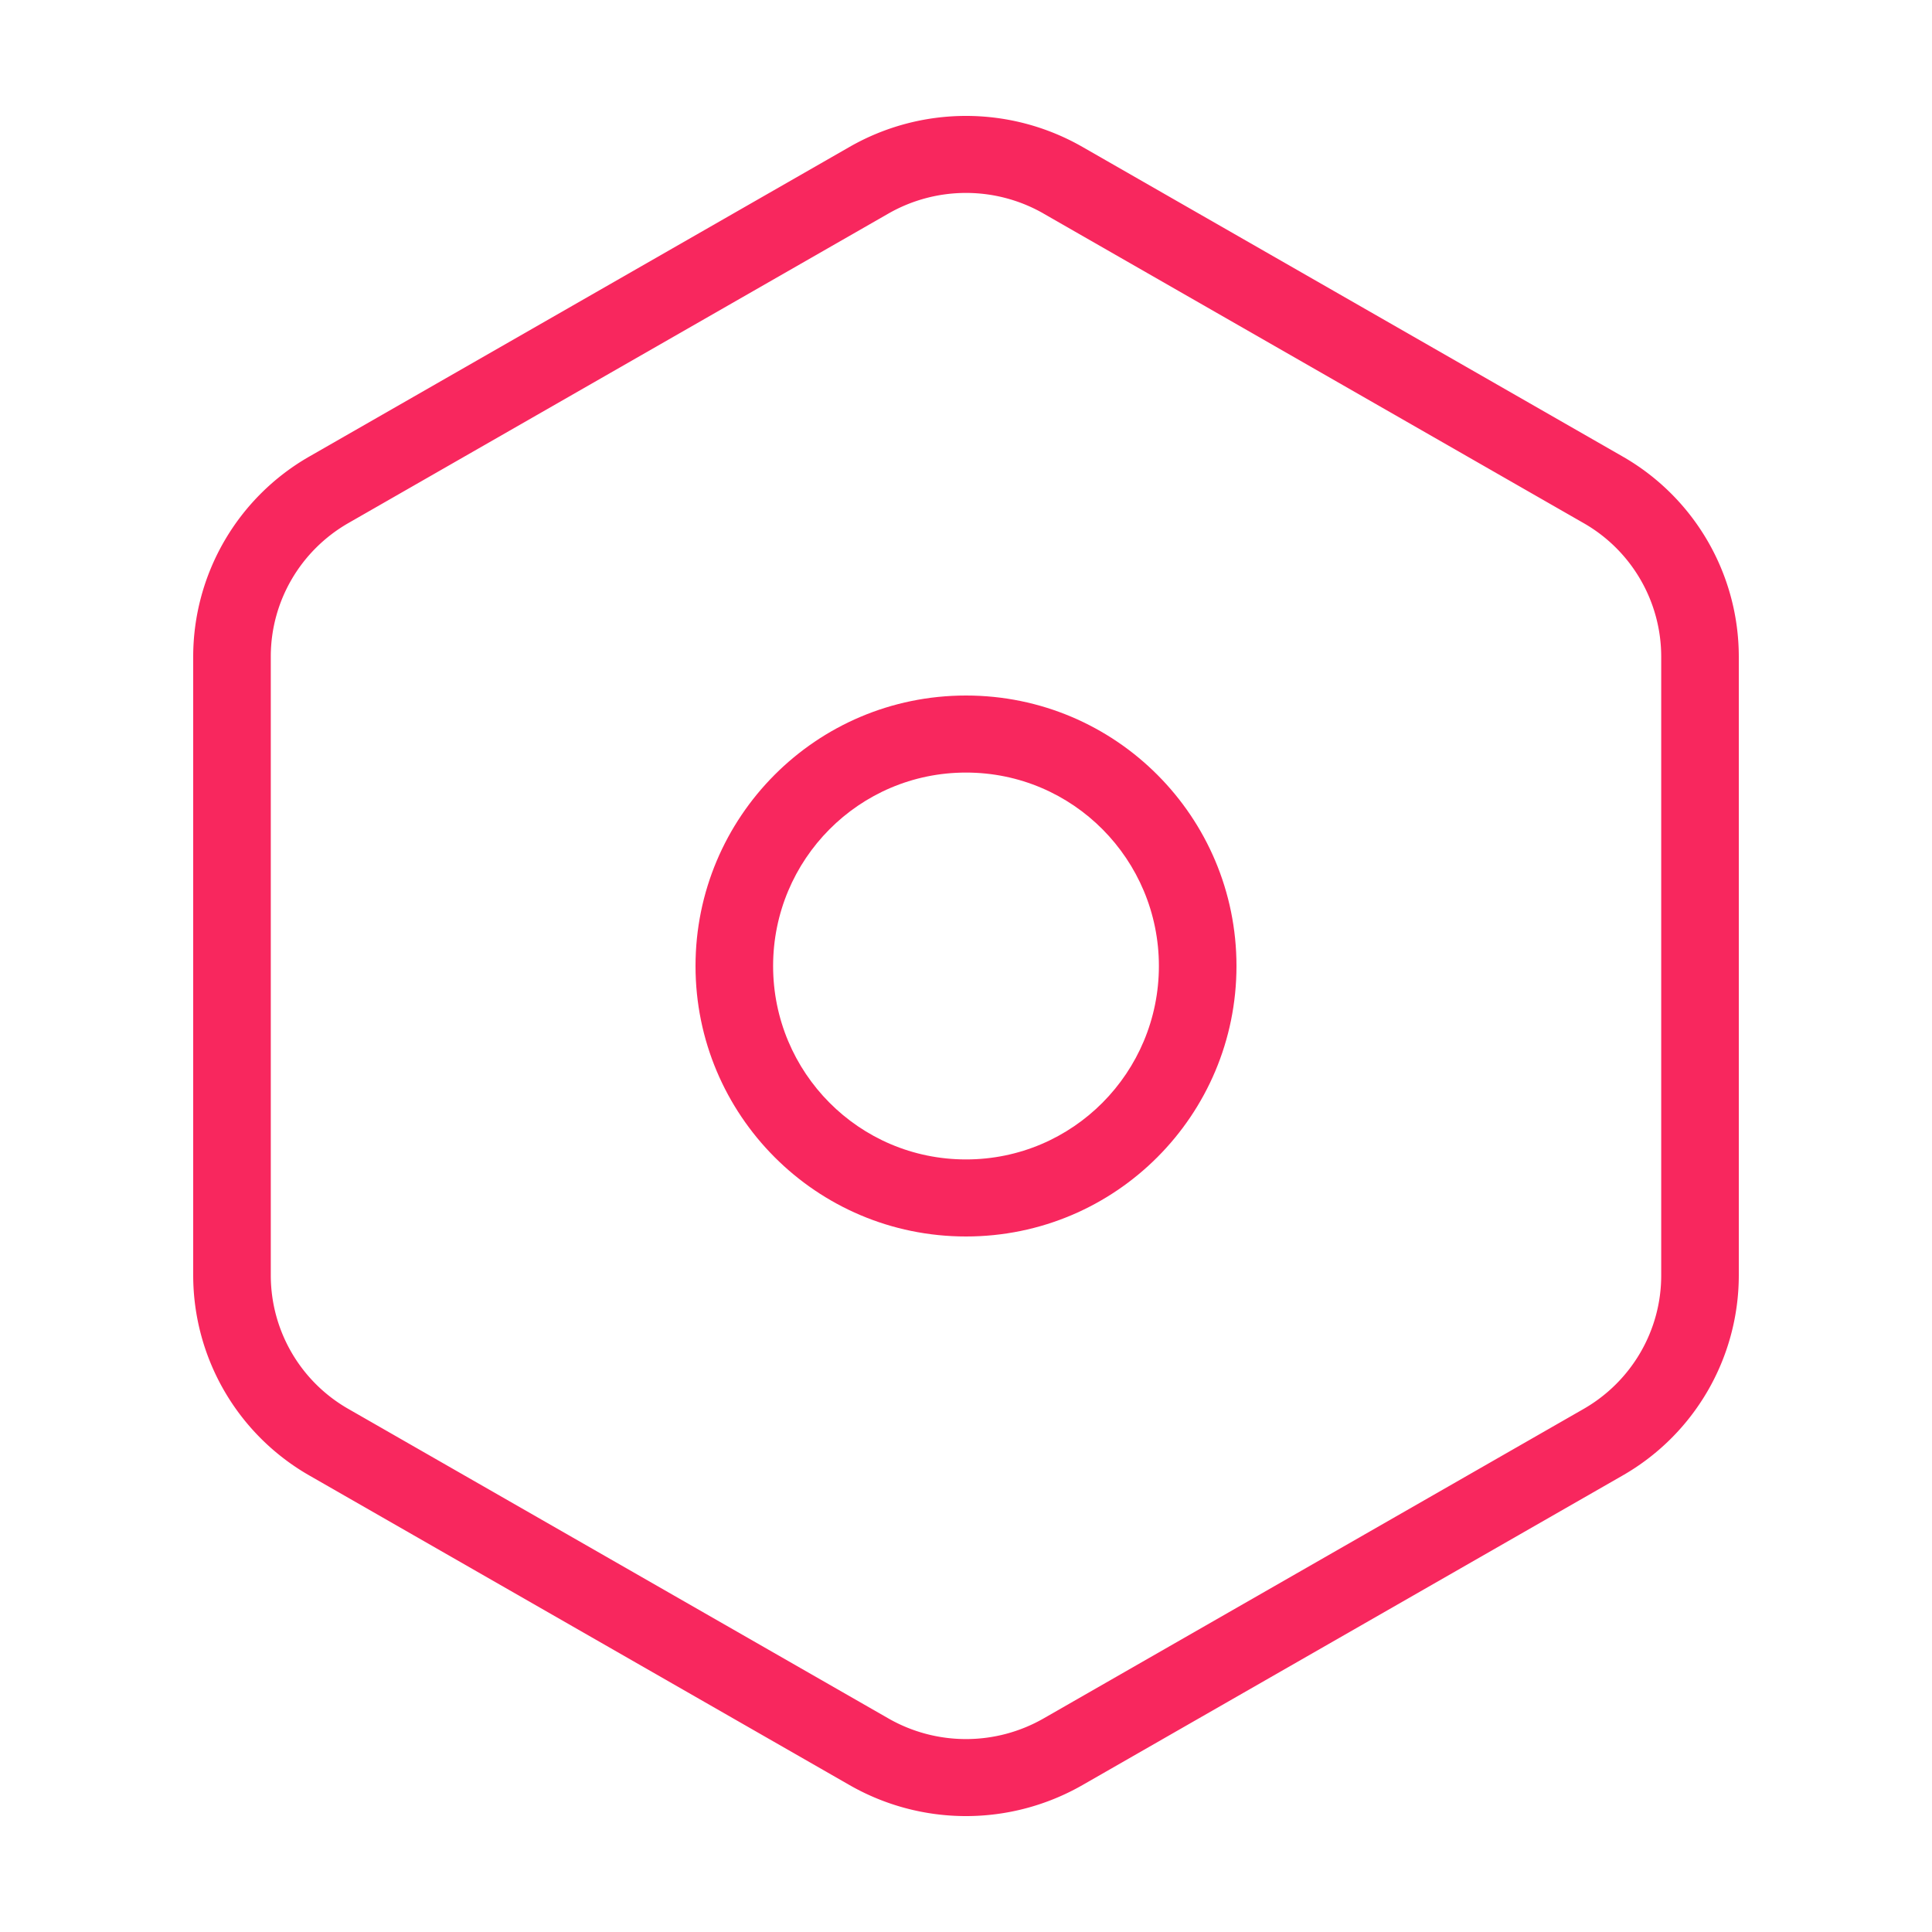
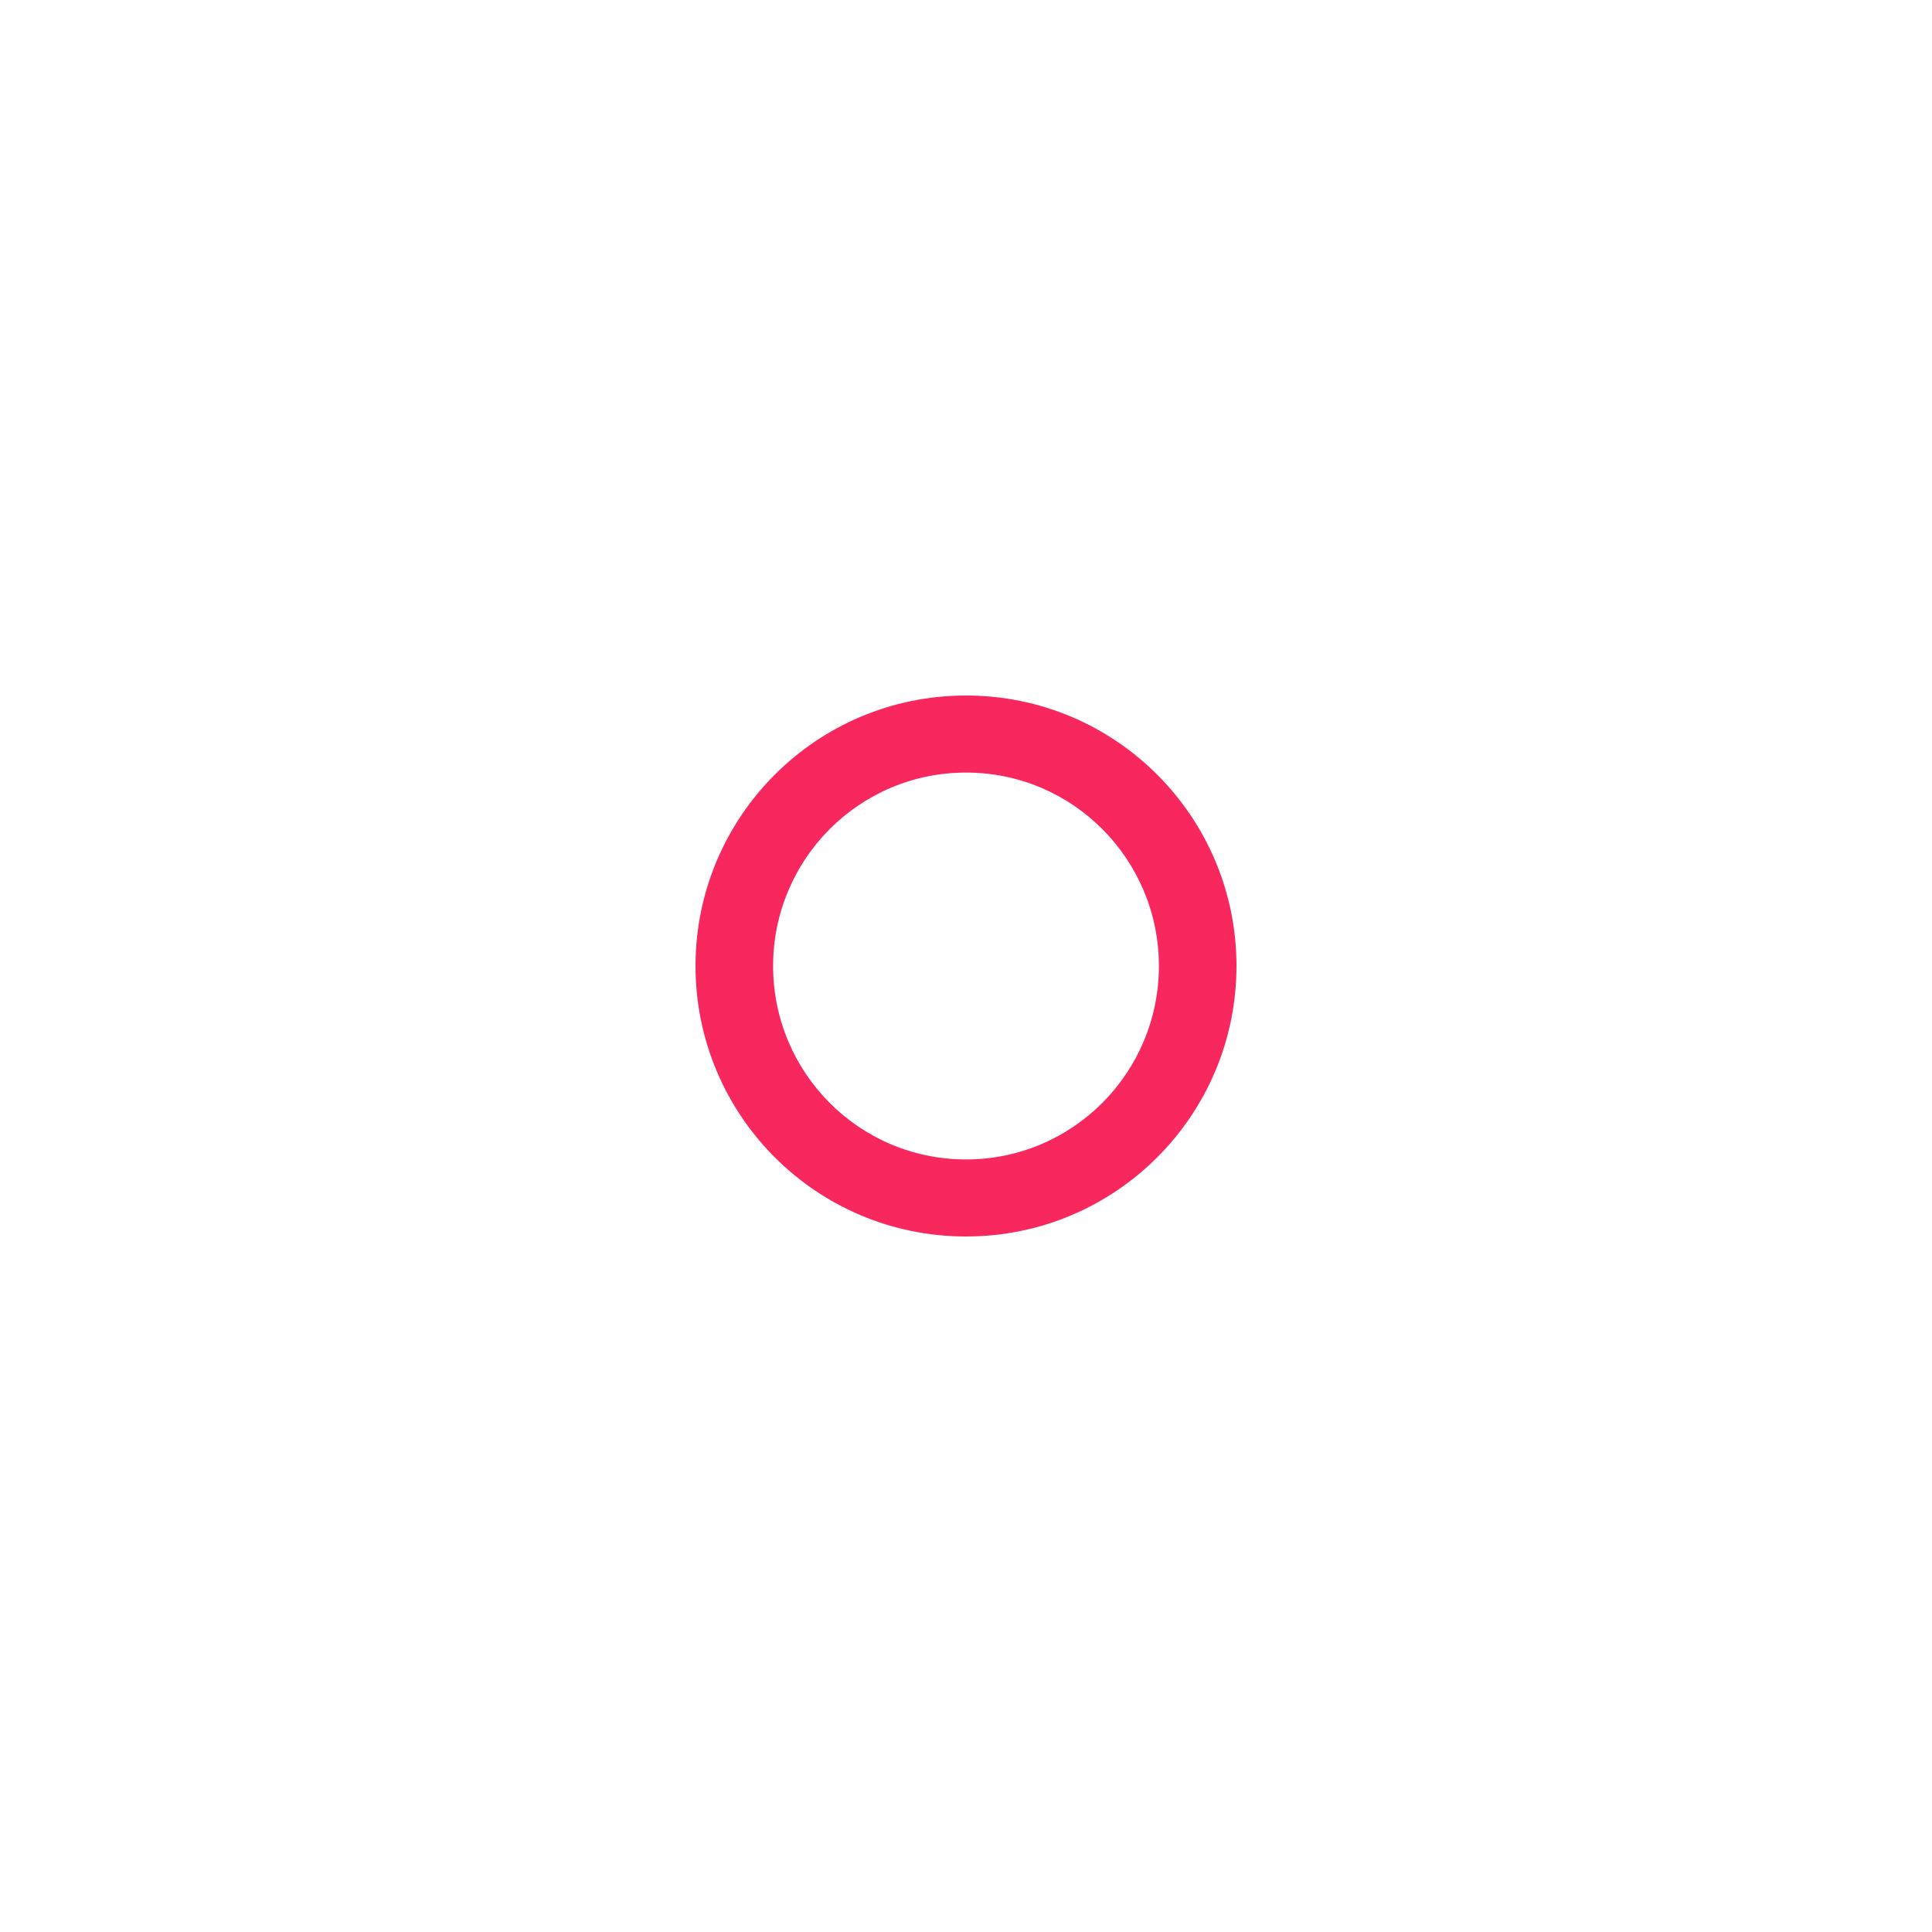
<svg xmlns="http://www.w3.org/2000/svg" width="50" height="50" fill="none">
  <path fill="#F8275E" fill-rule="evenodd" d="M25 18c-3.882 0-7 3.147-7 7s3.118 7 7 7 7-3.147 7-7-3.118-7-7-7Zm-4.992 7c0-2.752 2.22-5.006 4.992-5.006 2.773 0 4.992 2.254 4.992 5.006 0 2.752-2.22 5.006-4.992 5.006-2.773 0-4.992-2.254-4.992-5.006Z" clip-rule="evenodd" />
-   <path fill="#F8275E" fill-rule="evenodd" d="M21.988 3.801a6.063 6.063 0 0 1 6.024 0l13.976 8.01A5.973 5.973 0 0 1 45 16.991V33.01a5.973 5.973 0 0 1-3.012 5.179l-13.976 8.01a6.063 6.063 0 0 1-6.024 0l-13.976-8.01A5.973 5.973 0 0 1 5 33.009V16.99a5.973 5.973 0 0 1 3.012-5.179l13.976-8.01Zm5.02 1.727 13.976 8.01a3.982 3.982 0 0 1 2.008 3.452v16.02c0 1.424-.766 2.74-2.008 3.453l-13.976 8.01a4.042 4.042 0 0 1-4.016 0l-13.976-8.01a3.982 3.982 0 0 1-2.008-3.453V16.99c0-1.424.766-2.74 2.008-3.453l13.976-8.01a4.042 4.042 0 0 1 4.016 0Z" clip-rule="evenodd" />
</svg>